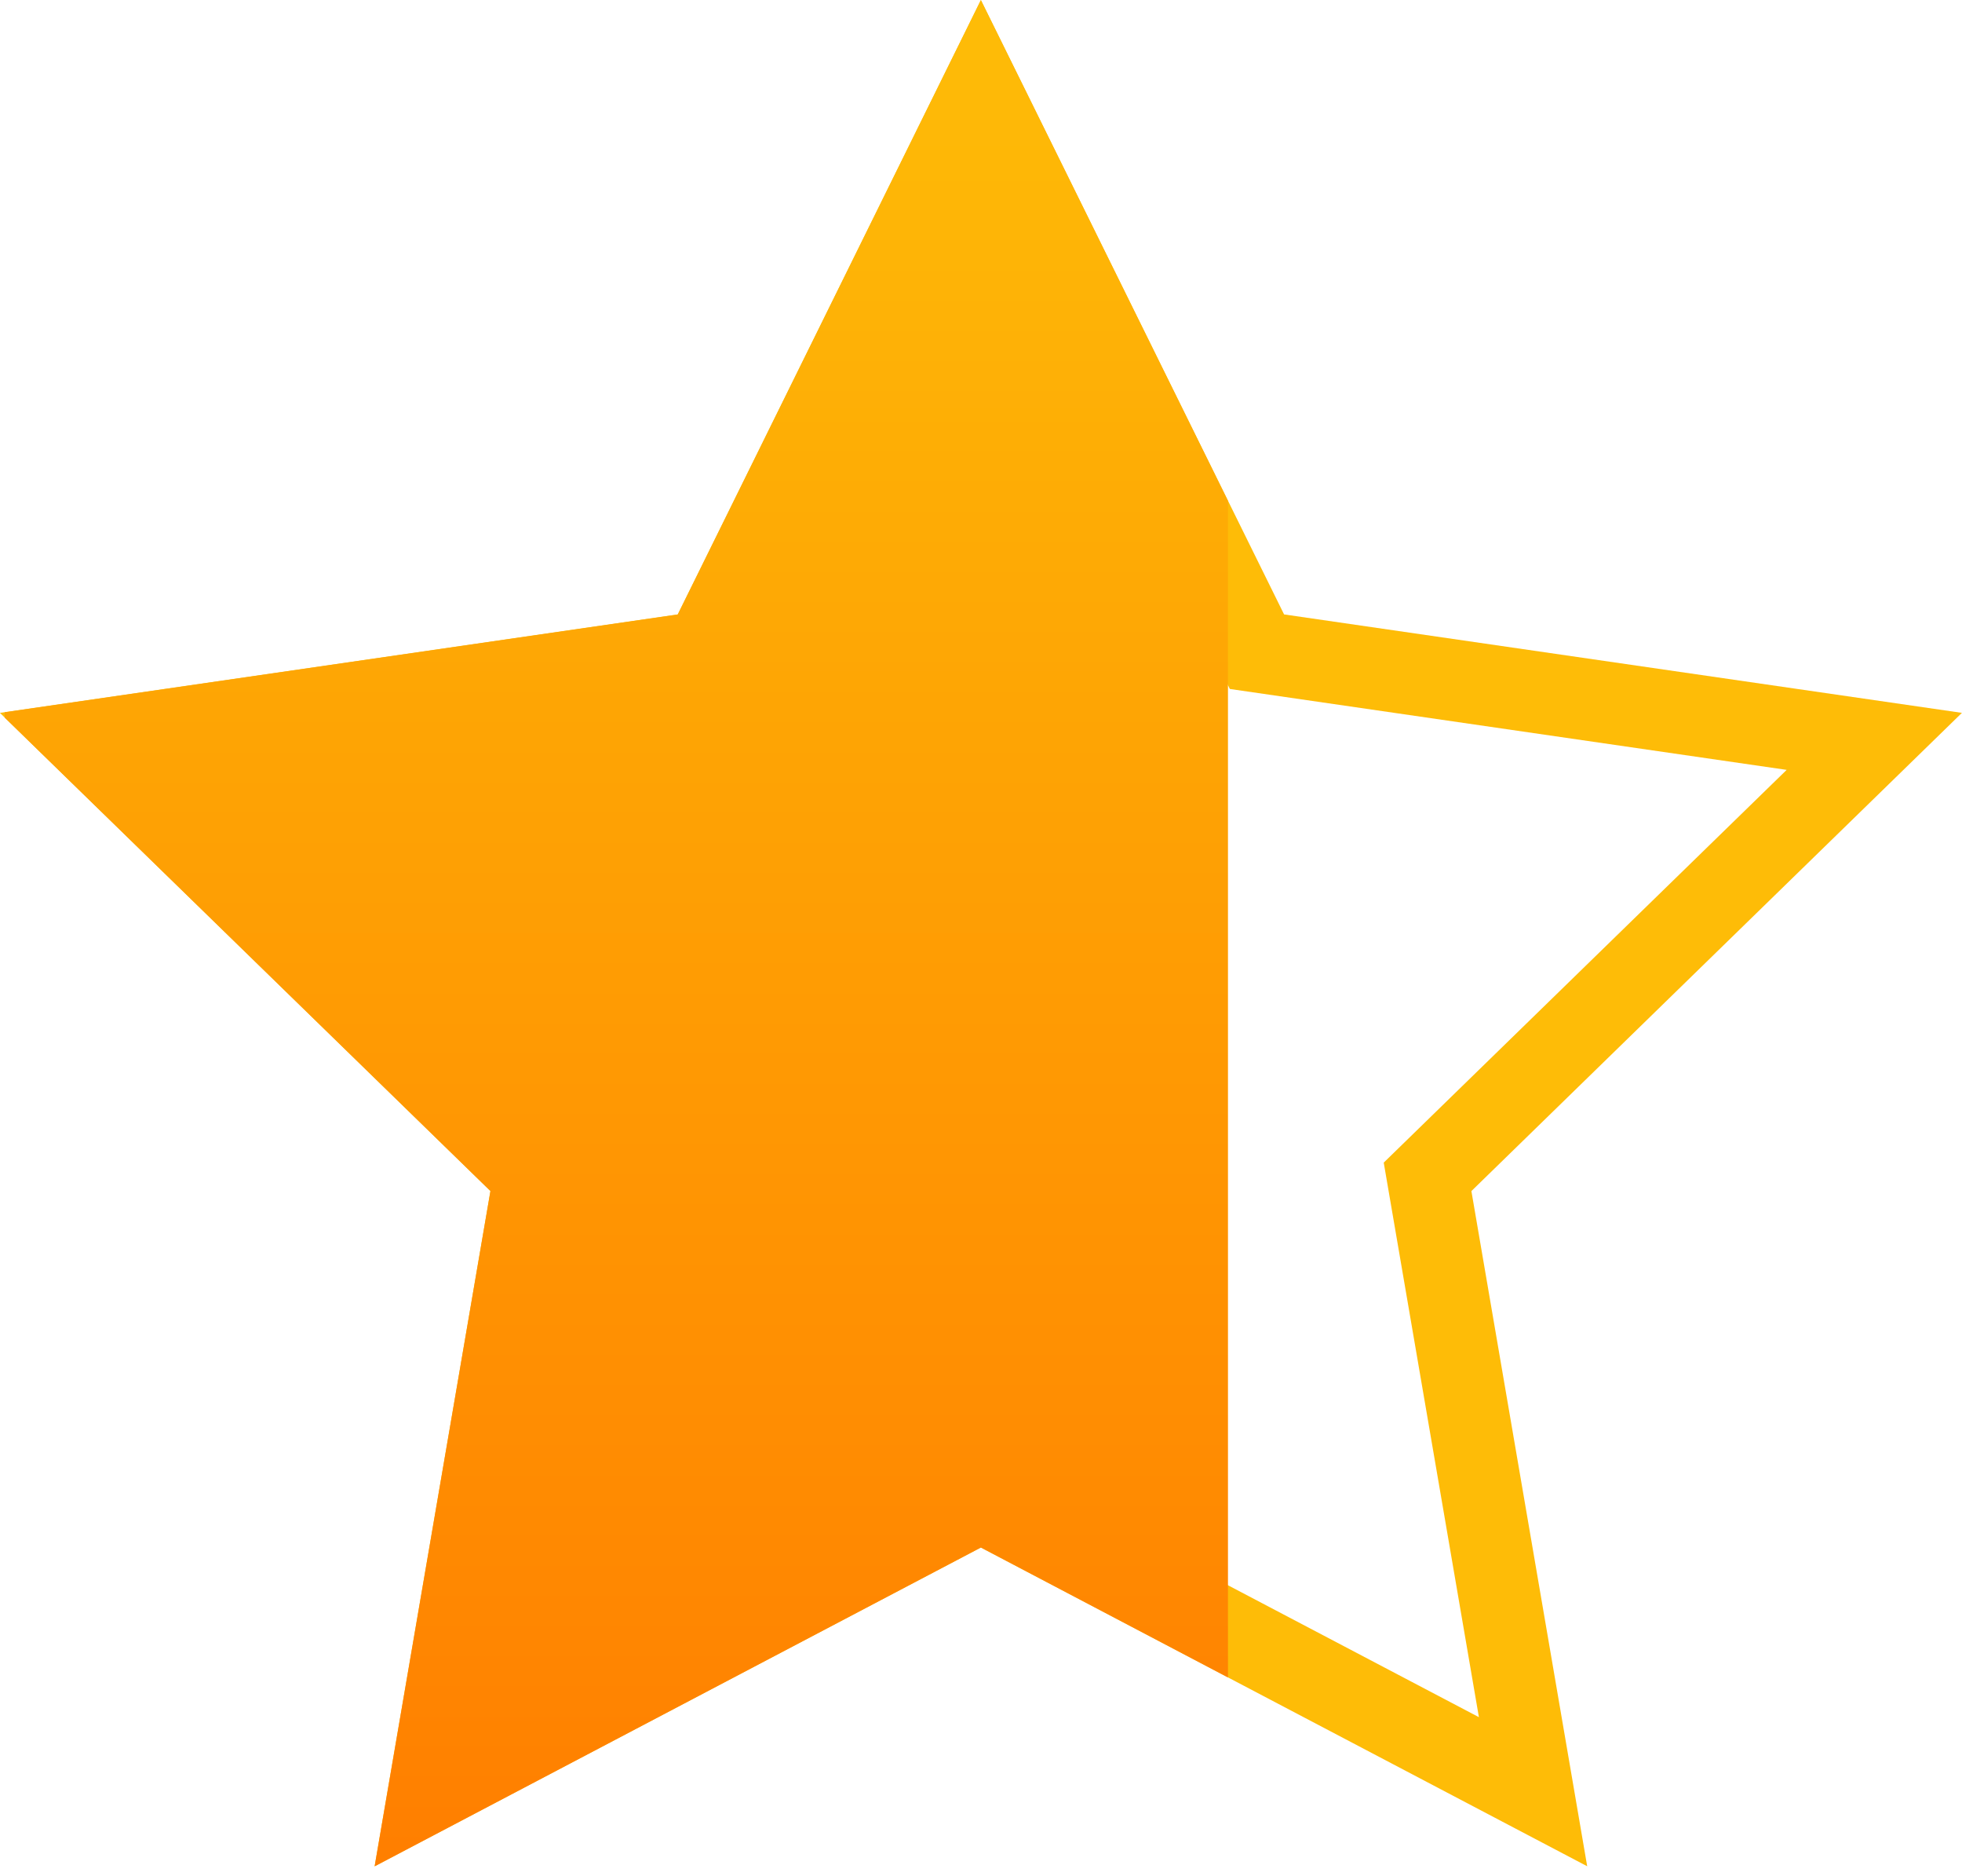
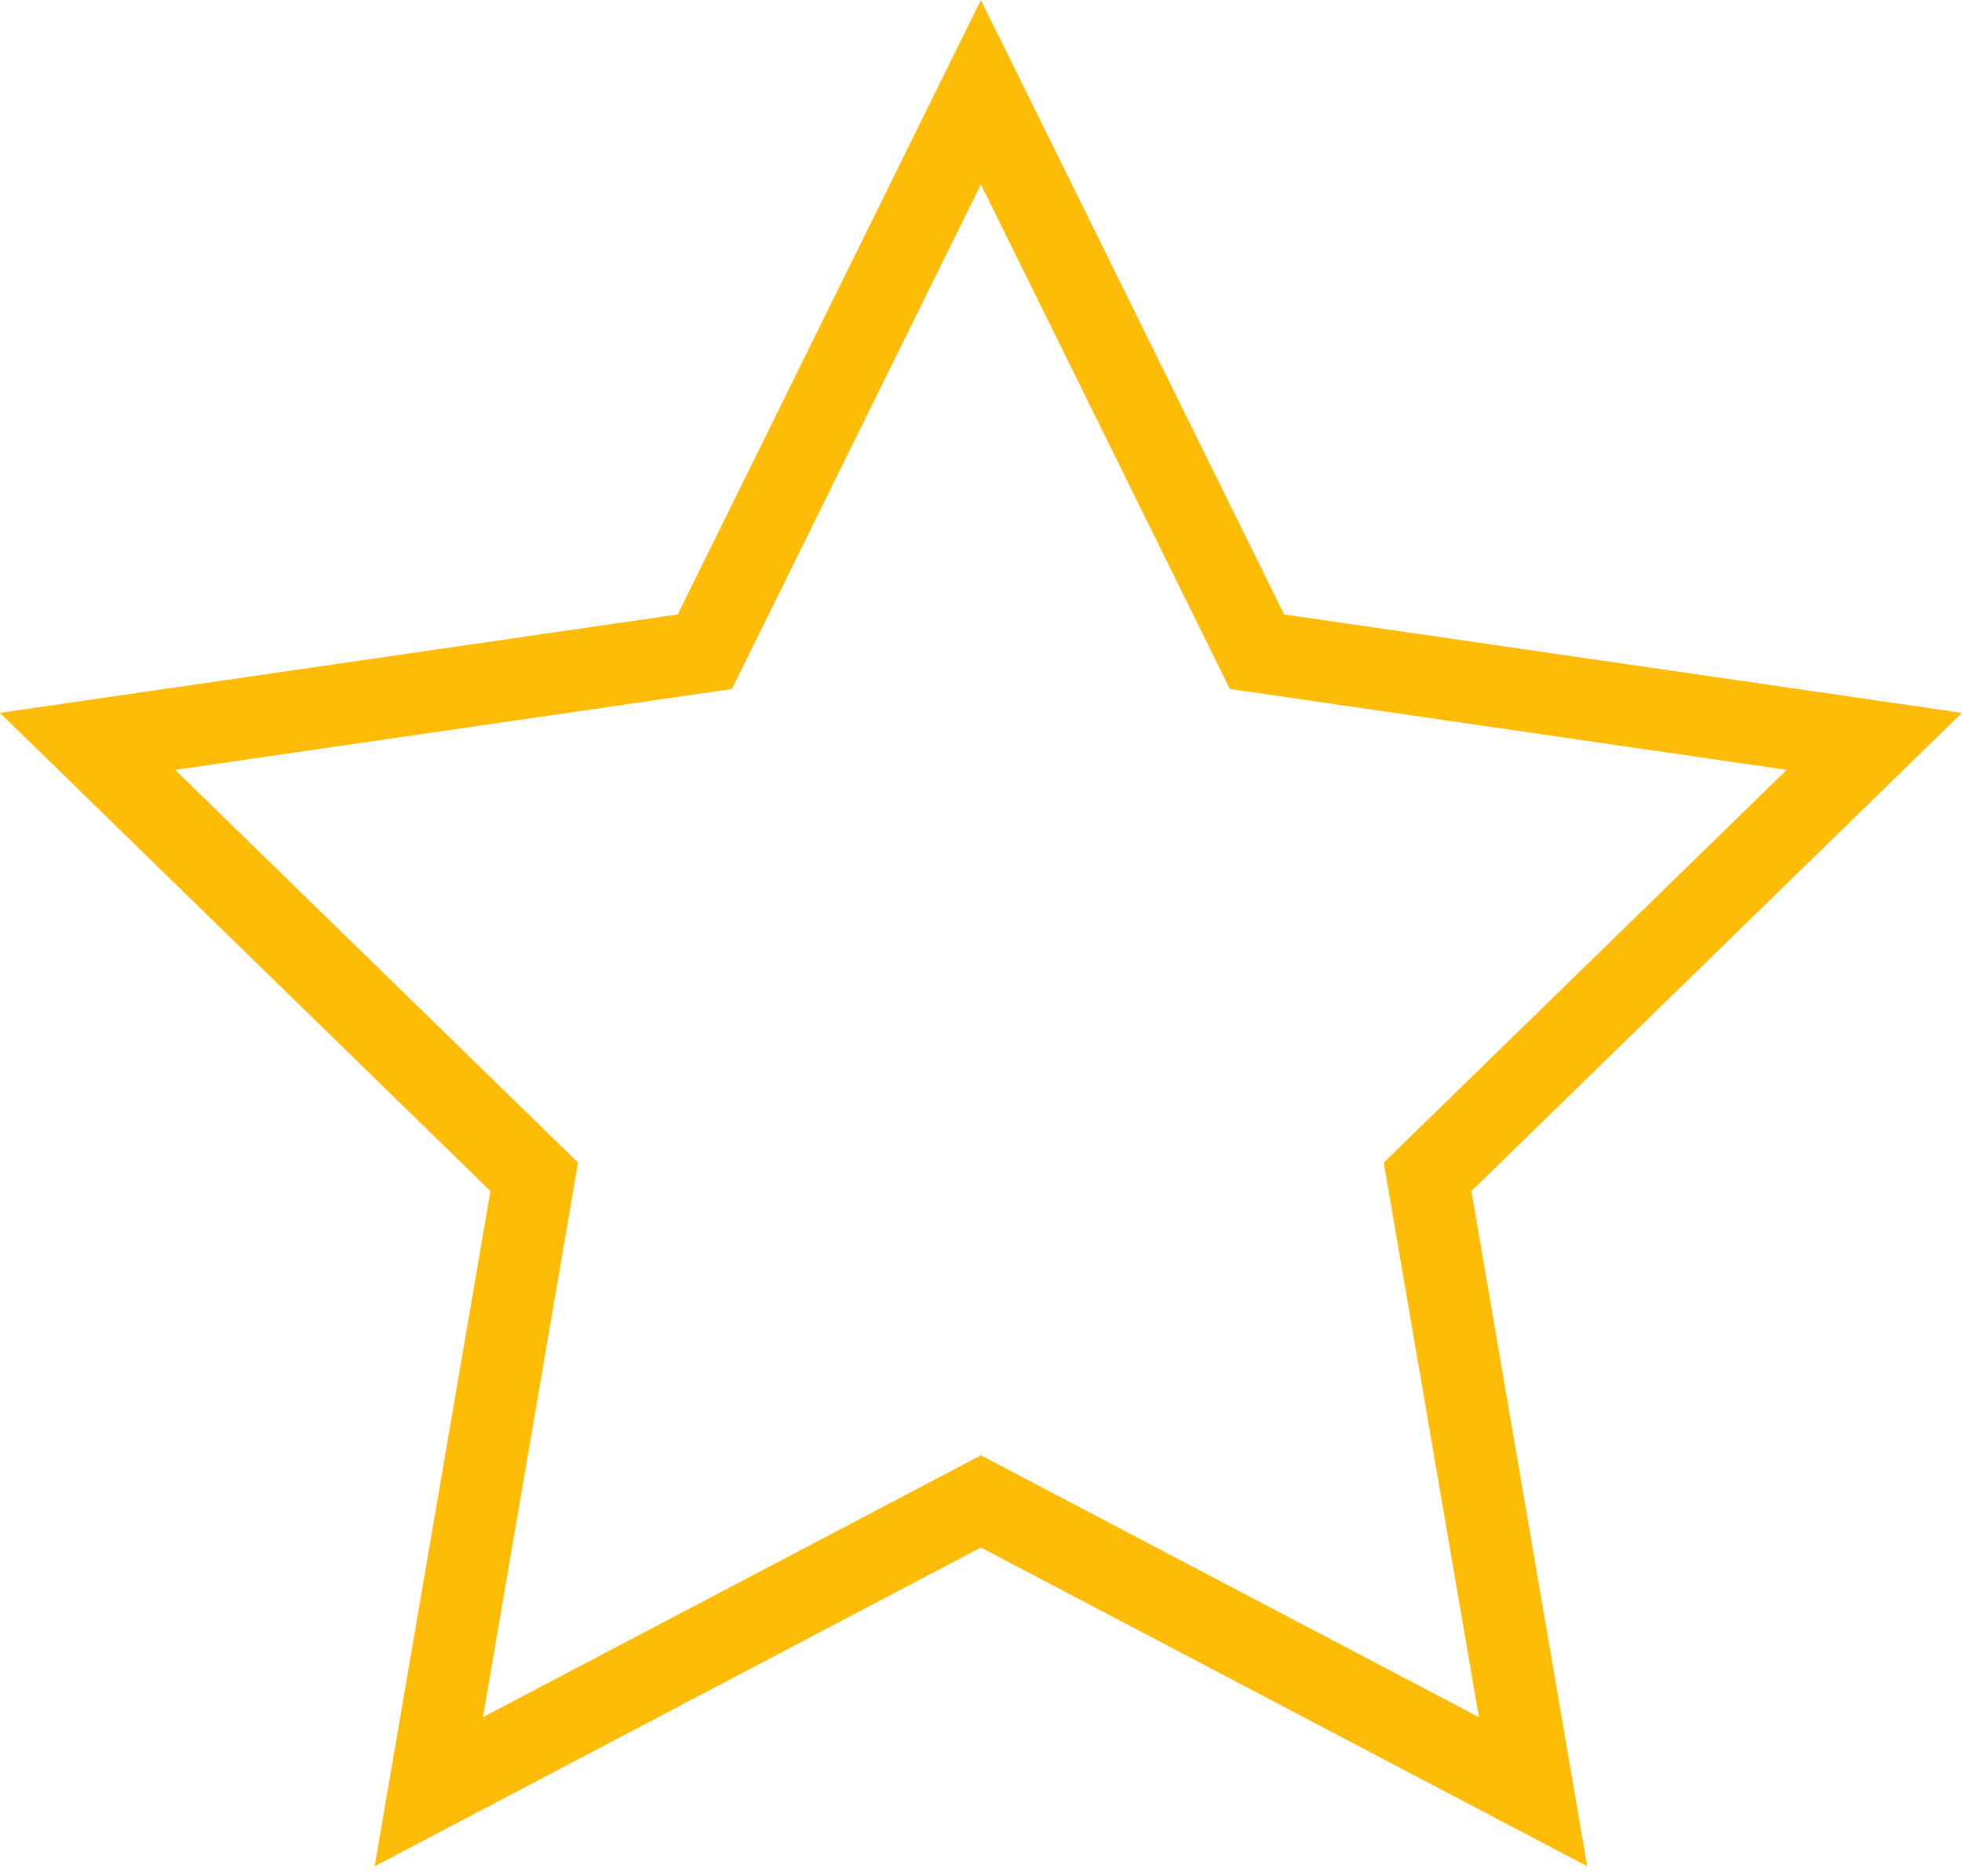
<svg xmlns="http://www.w3.org/2000/svg" width="24.059" height="23.001" viewBox="0 0 24.059 23.001">
  <defs>
    <clipPath id="a">
-       <rect width="15" height="23" transform="translate(853 5799.928)" fill="#fff" stroke="#707070" stroke-width="1" />
-     </clipPath>
+       </clipPath>
    <linearGradient id="b" x1="0.5" x2="0.5" y2="1" gradientUnits="objectBoundingBox">
      <stop offset="0" stop-color="#febc07" />
      <stop offset="1" stop-color="#ff7f00" />
    </linearGradient>
  </defs>
  <g transform="translate(-852.942 -5799.927)">
    <g transform="translate(852.941 5799.928)" fill="none">
-       <path d="M12.029,0,8.312,7.532,0,8.739,6.015,14.6,4.595,22.88l7.434-3.909,7.435,3.909L18.044,14.6l6.015-5.863L15.747,7.532Z" stroke="none" />
      <path d="M 12.029 2.259 L 8.976 8.446 L 2.149 9.438 L 7.089 14.253 L 5.923 21.052 L 12.029 17.842 L 18.136 21.052 L 16.969 14.253 L 21.91 9.438 L 15.082 8.446 L 12.029 2.259 M 12.029 -0.001 L 15.747 7.532 L 24.059 8.739 L 18.044 14.602 L 19.464 22.88 L 12.029 18.972 L 4.595 22.88 L 6.015 14.602 L 9.1552734375e-05 8.739 L 8.312 7.532 L 12.029 -0.001 Z" stroke="none" fill="#febc07" />
    </g>
    <g clip-path="url(#a)">
      <path d="M12.029,0,8.312,7.532,0,8.739,6.015,14.6,4.595,22.88l7.434-3.909,7.435,3.909L18.044,14.6l6.015-5.863L15.747,7.532Z" transform="translate(852.941 5799.929)" fill="url(#b)" />
    </g>
  </g>
</svg>